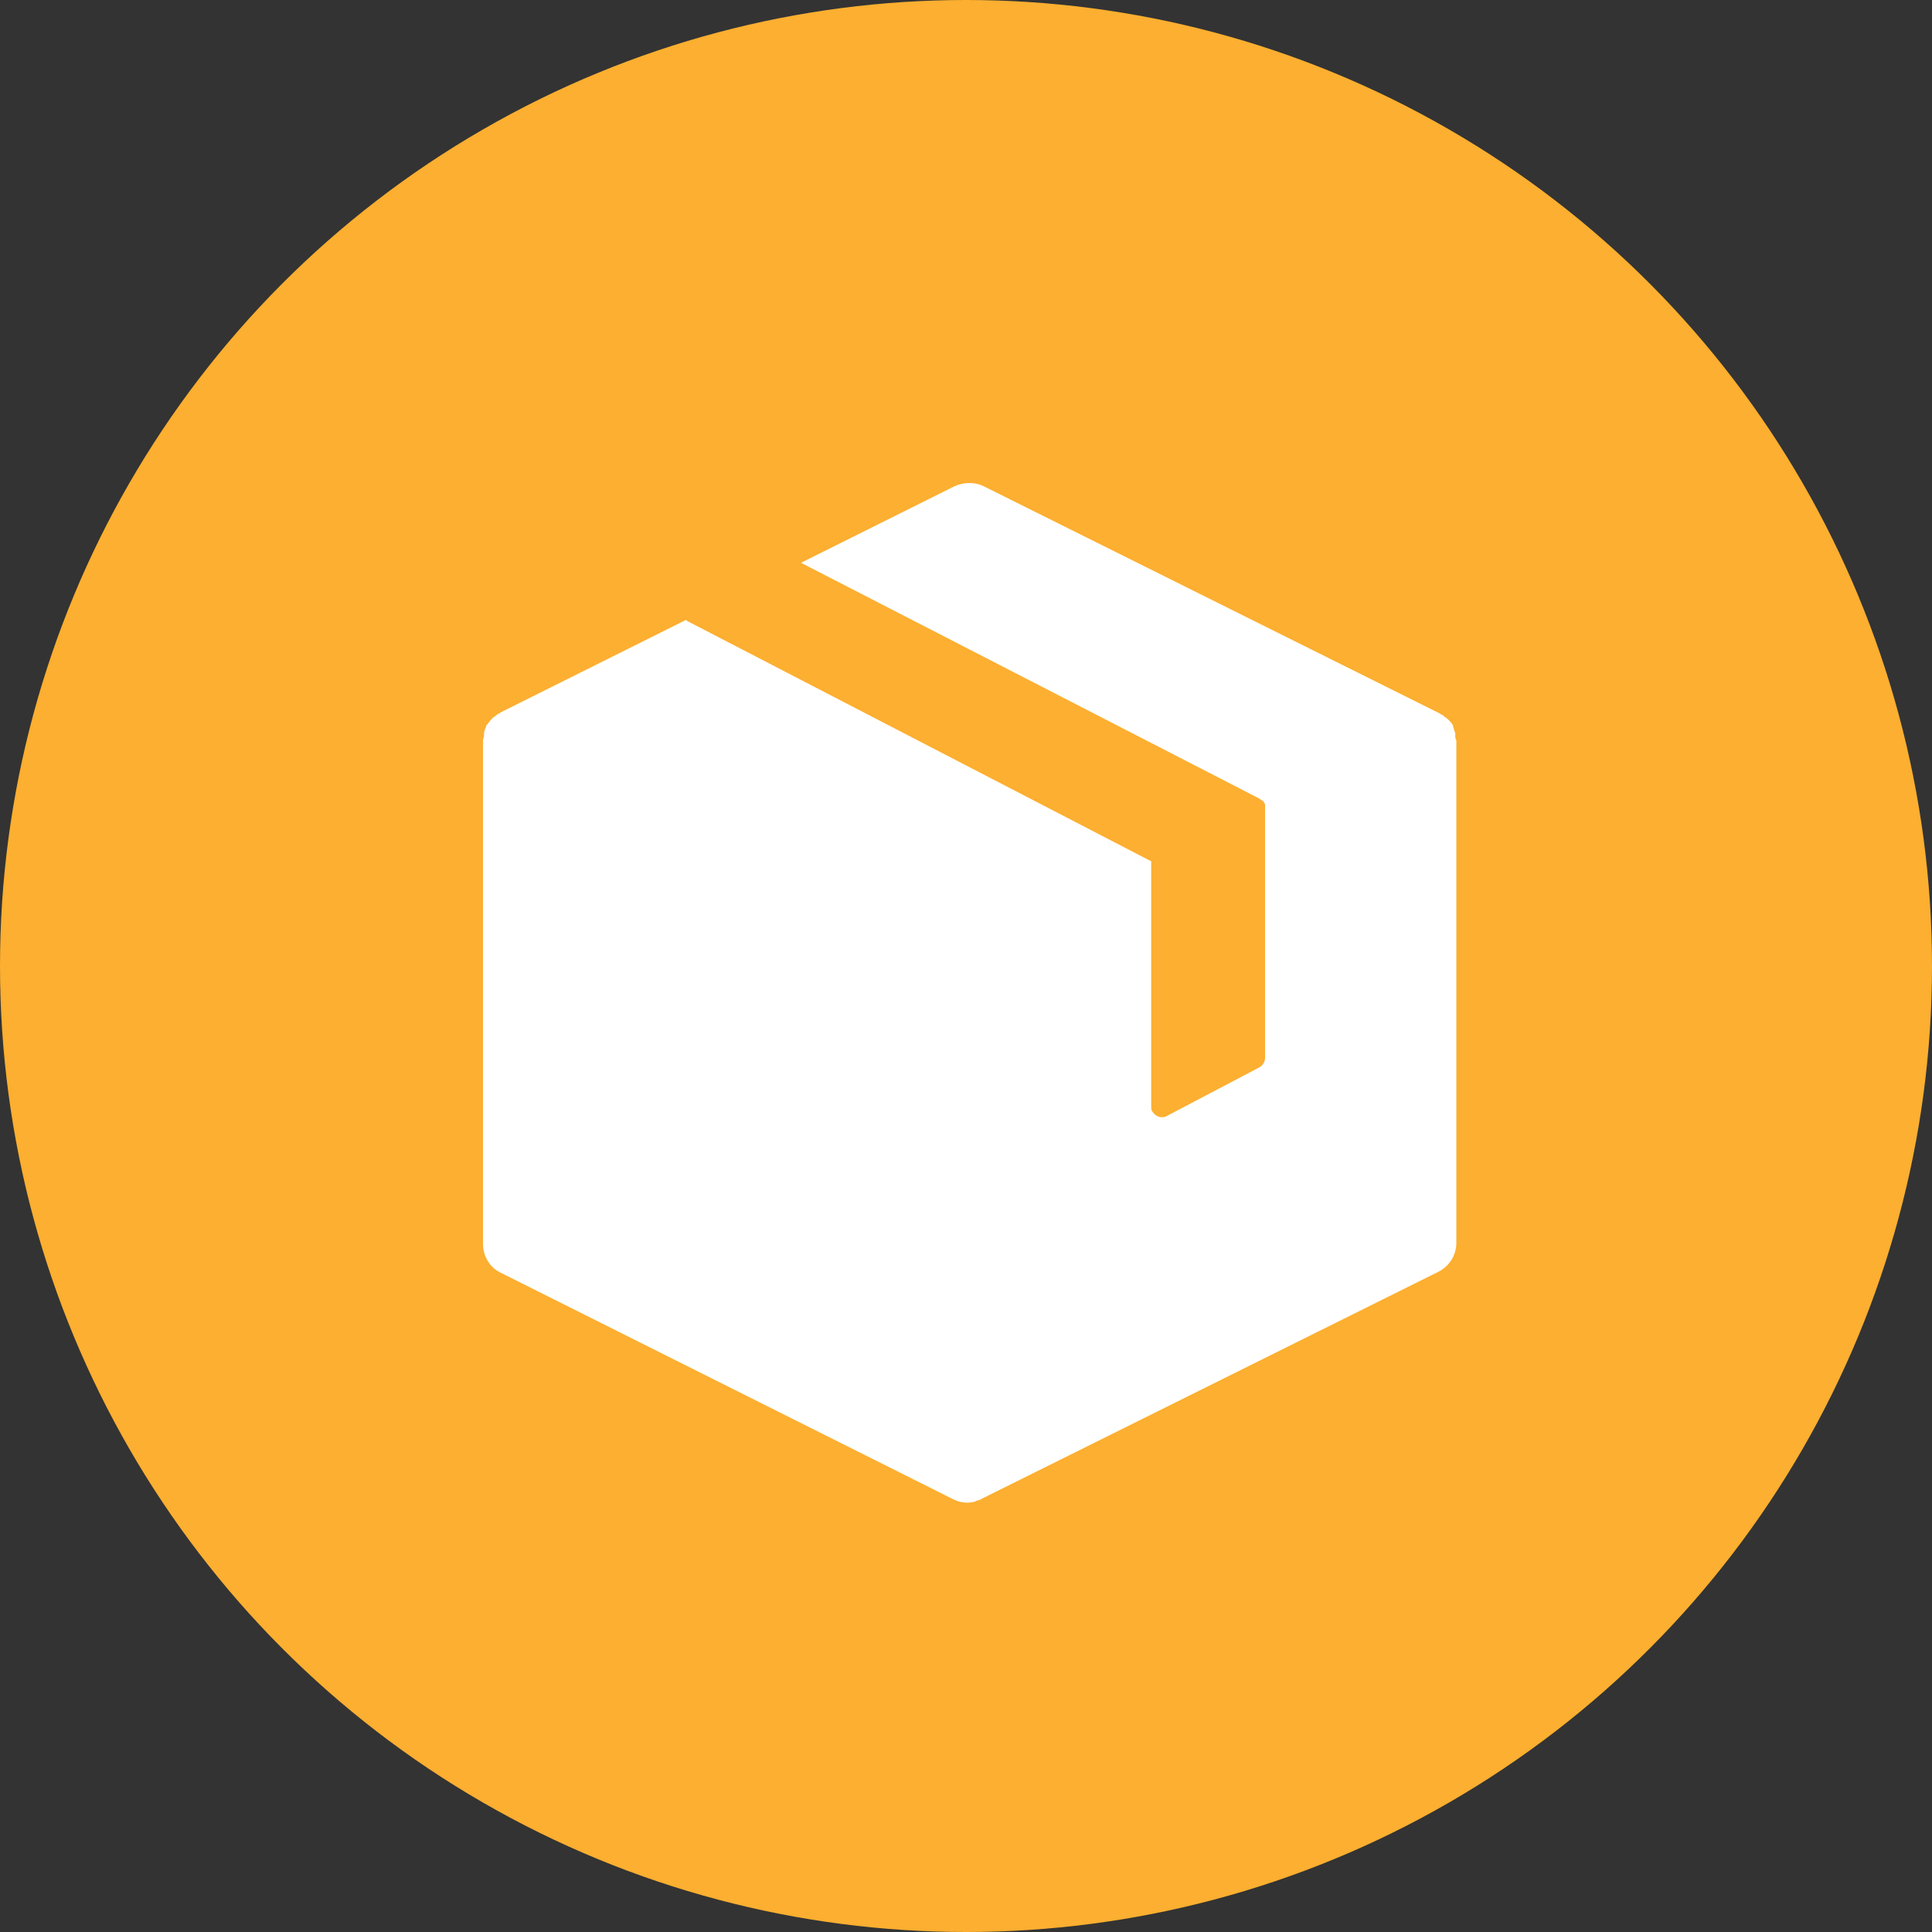
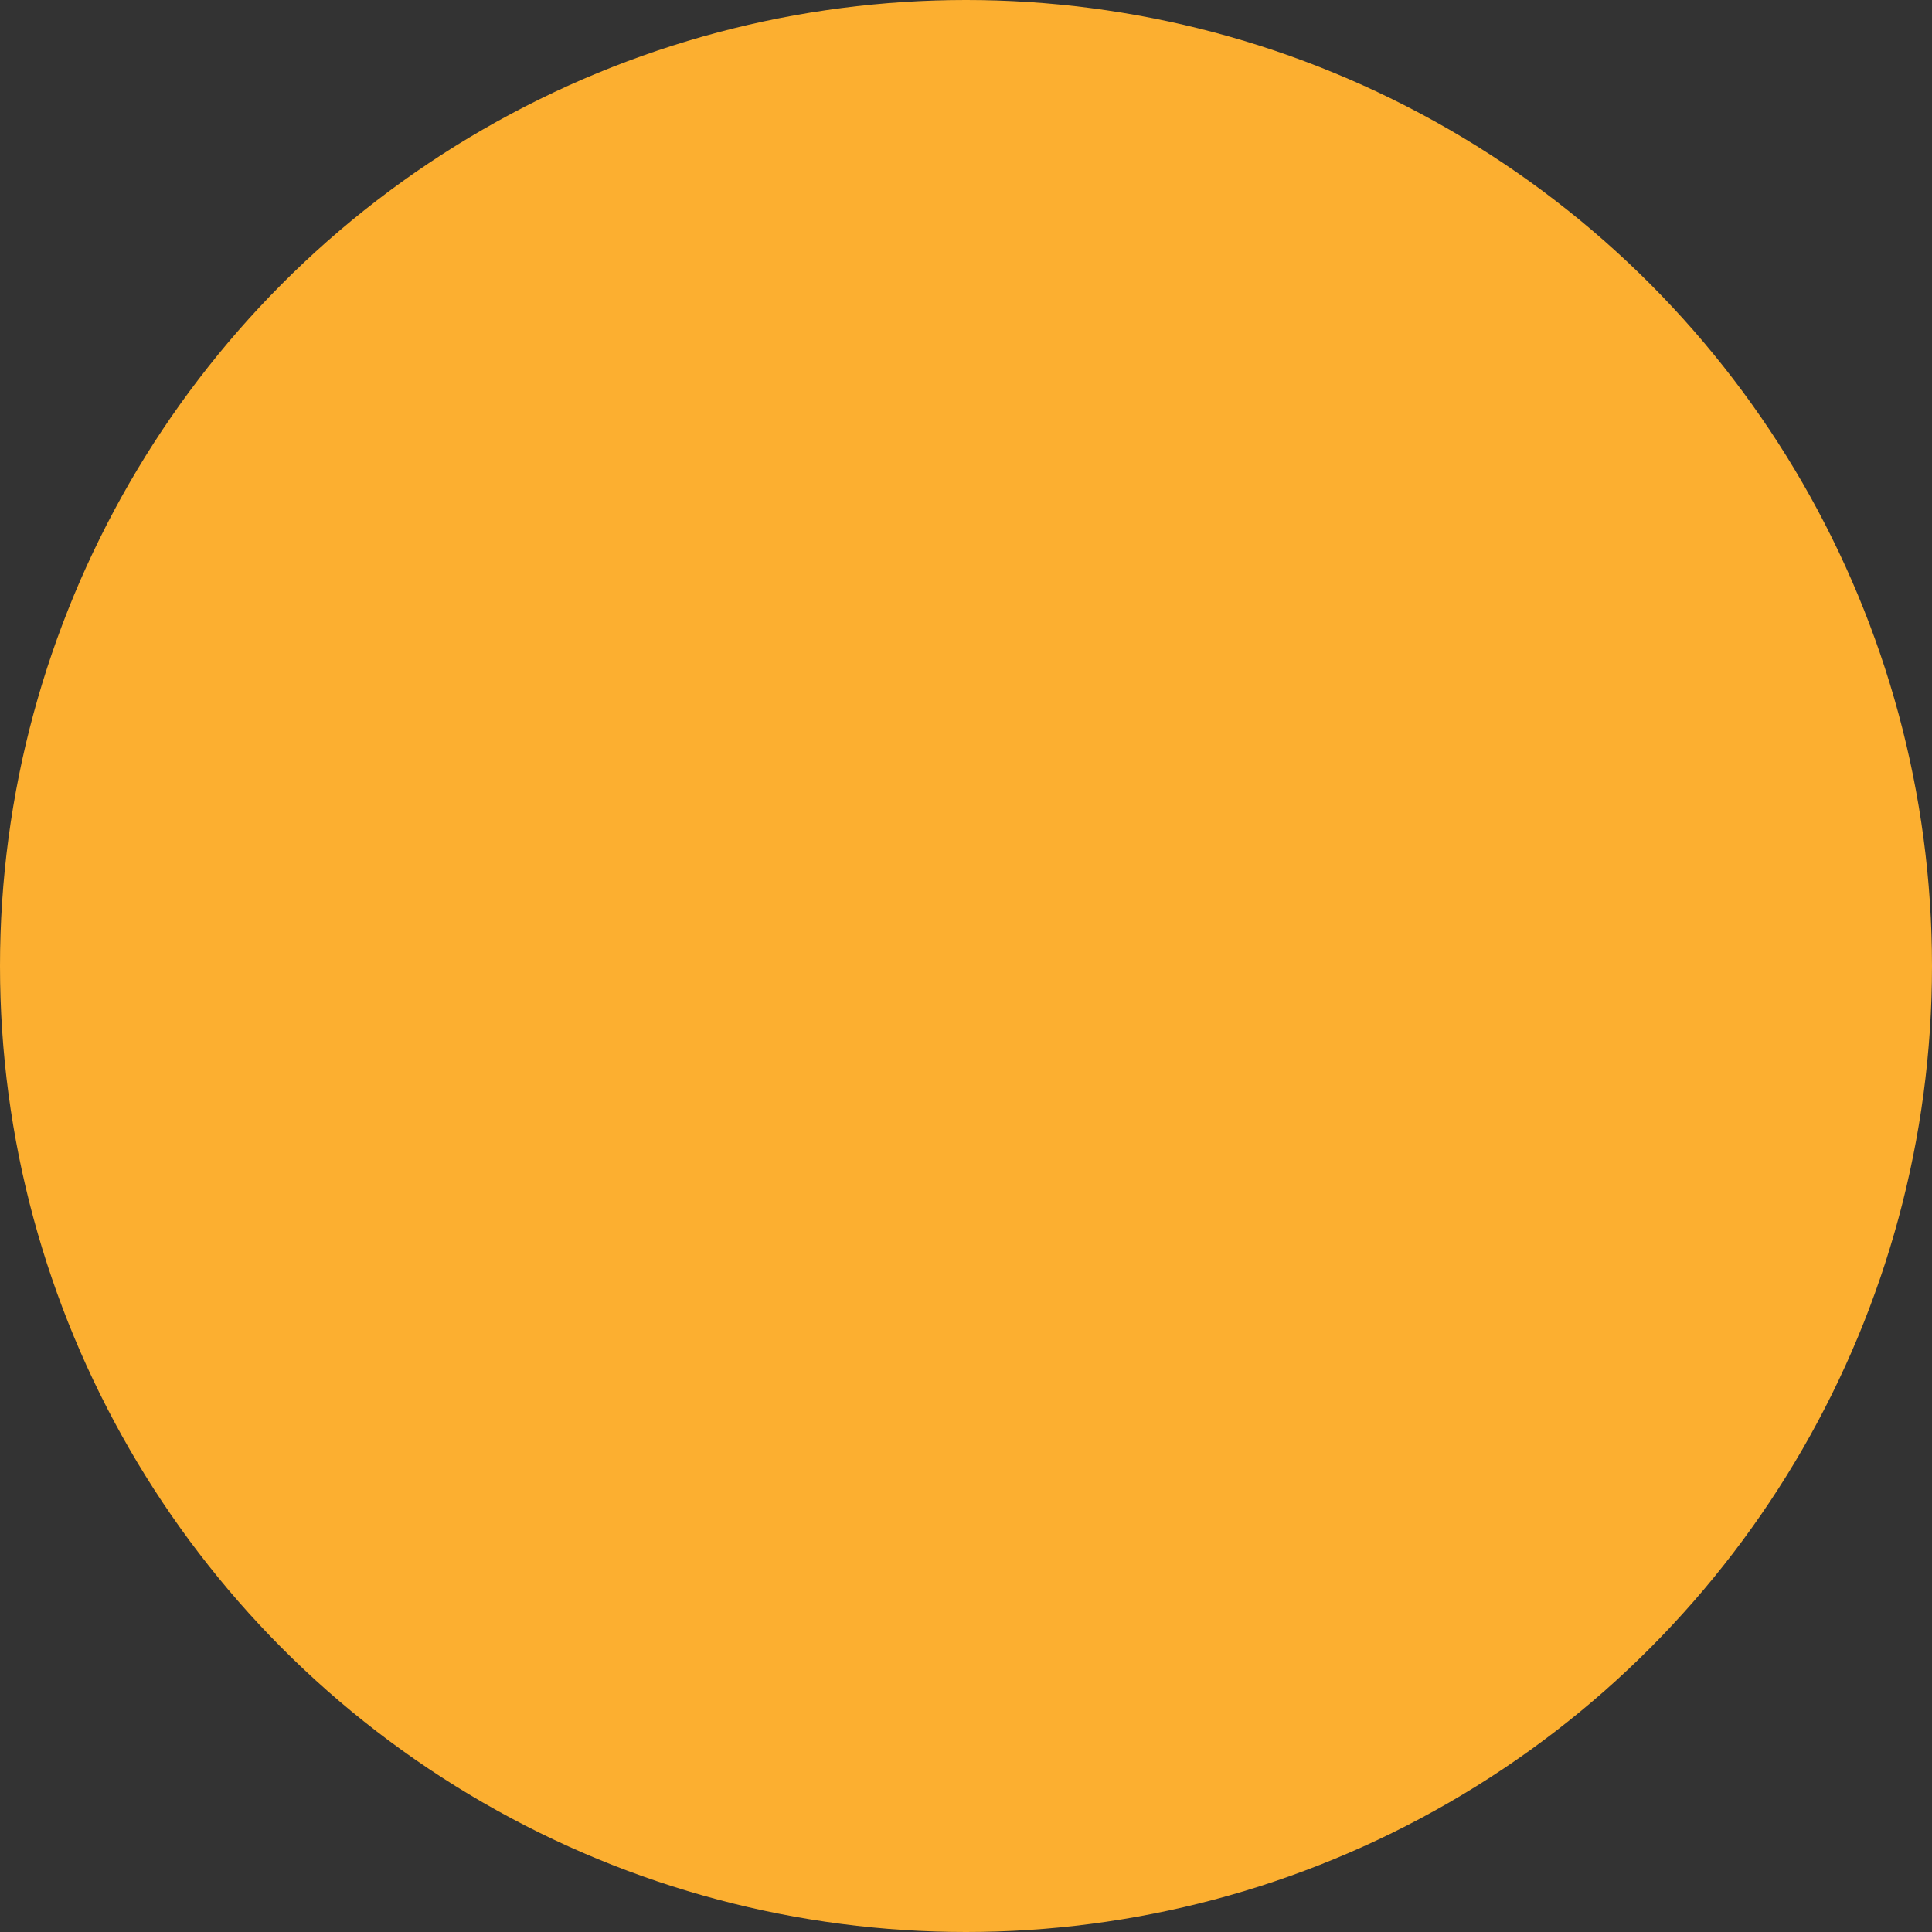
<svg xmlns="http://www.w3.org/2000/svg" style="width:100%;height:100%;" width="20" height="20" viewBox="0 0 20 20" fill="none">
  <rect x="0" y="0" width="20" height="20" fill="#333333" stroke="none" />
  <circle cx="10" cy="10" r="10" fill="#FCAF30" />
-   <path fill-rule="evenodd" clip-rule="evenodd" d="M15.065 7.611V7.589C15.053 7.566 15.053 7.544 15.042 7.522V7.51C15.031 7.488 15.009 7.466 14.998 7.455L14.987 7.444C14.976 7.432 14.953 7.421 14.942 7.41L14.931 7.399H14.92L14.909 7.388L10.182 5.033C10.094 4.989 9.982 4.989 9.882 5.033L8.292 5.826L13.041 8.269L13.052 8.28C13.063 8.28 13.063 8.291 13.074 8.291C13.085 8.303 13.085 8.314 13.096 8.325V8.347V8.358V10.947C13.096 10.992 13.074 11.025 13.041 11.047L12.084 11.55C12.029 11.583 11.962 11.561 11.928 11.505C11.917 11.494 11.917 11.471 11.917 11.449V8.916L7.113 6.428L7.102 6.417L5.178 7.377L5.167 7.388H5.156L5.145 7.399C5.133 7.41 5.111 7.421 5.1 7.432L5.089 7.444C5.067 7.466 5.056 7.488 5.033 7.51V7.522C5.022 7.544 5.011 7.566 5.011 7.589V7.611C5.011 7.633 5 7.644 5 7.667V7.678V12.877C5 13 5.067 13.123 5.189 13.178L9.871 15.522C9.938 15.555 10.016 15.566 10.094 15.544L10.116 15.533C10.138 15.533 10.149 15.522 10.171 15.511L14.887 13.167C14.998 13.112 15.076 13 15.076 12.866V7.678V7.667C15.065 7.644 15.065 7.633 15.065 7.611" fill="white" />
</svg>